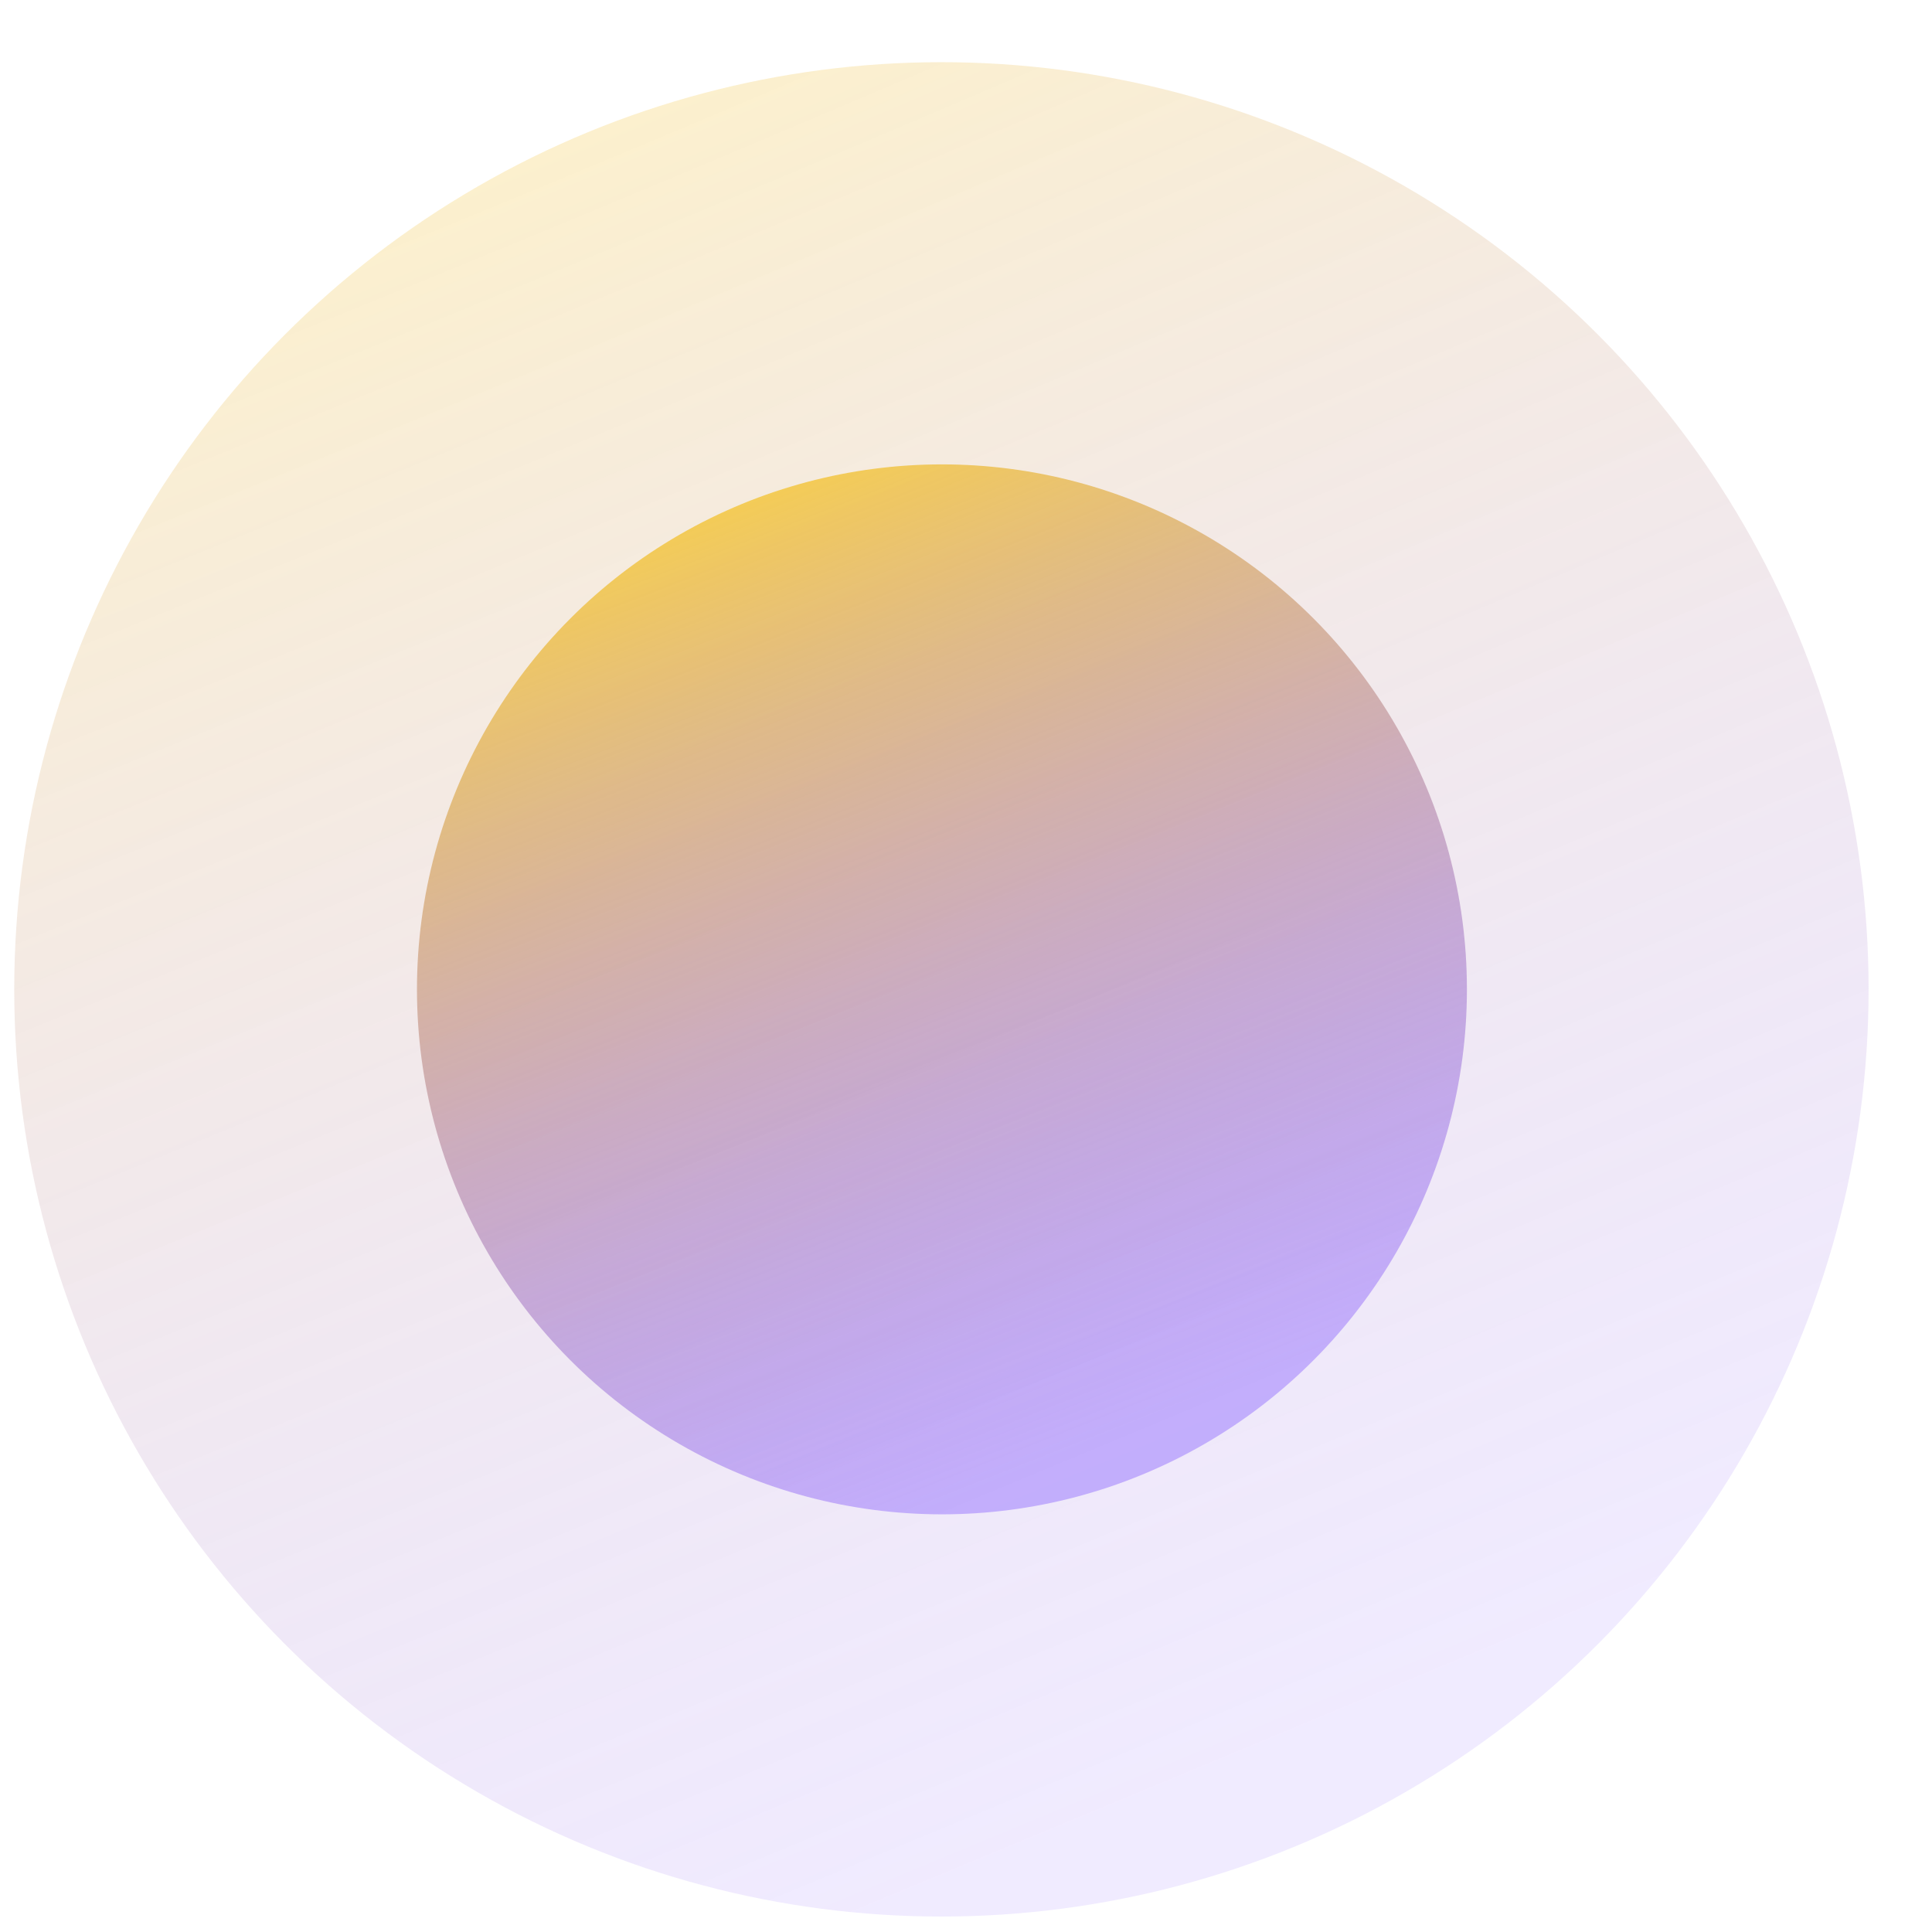
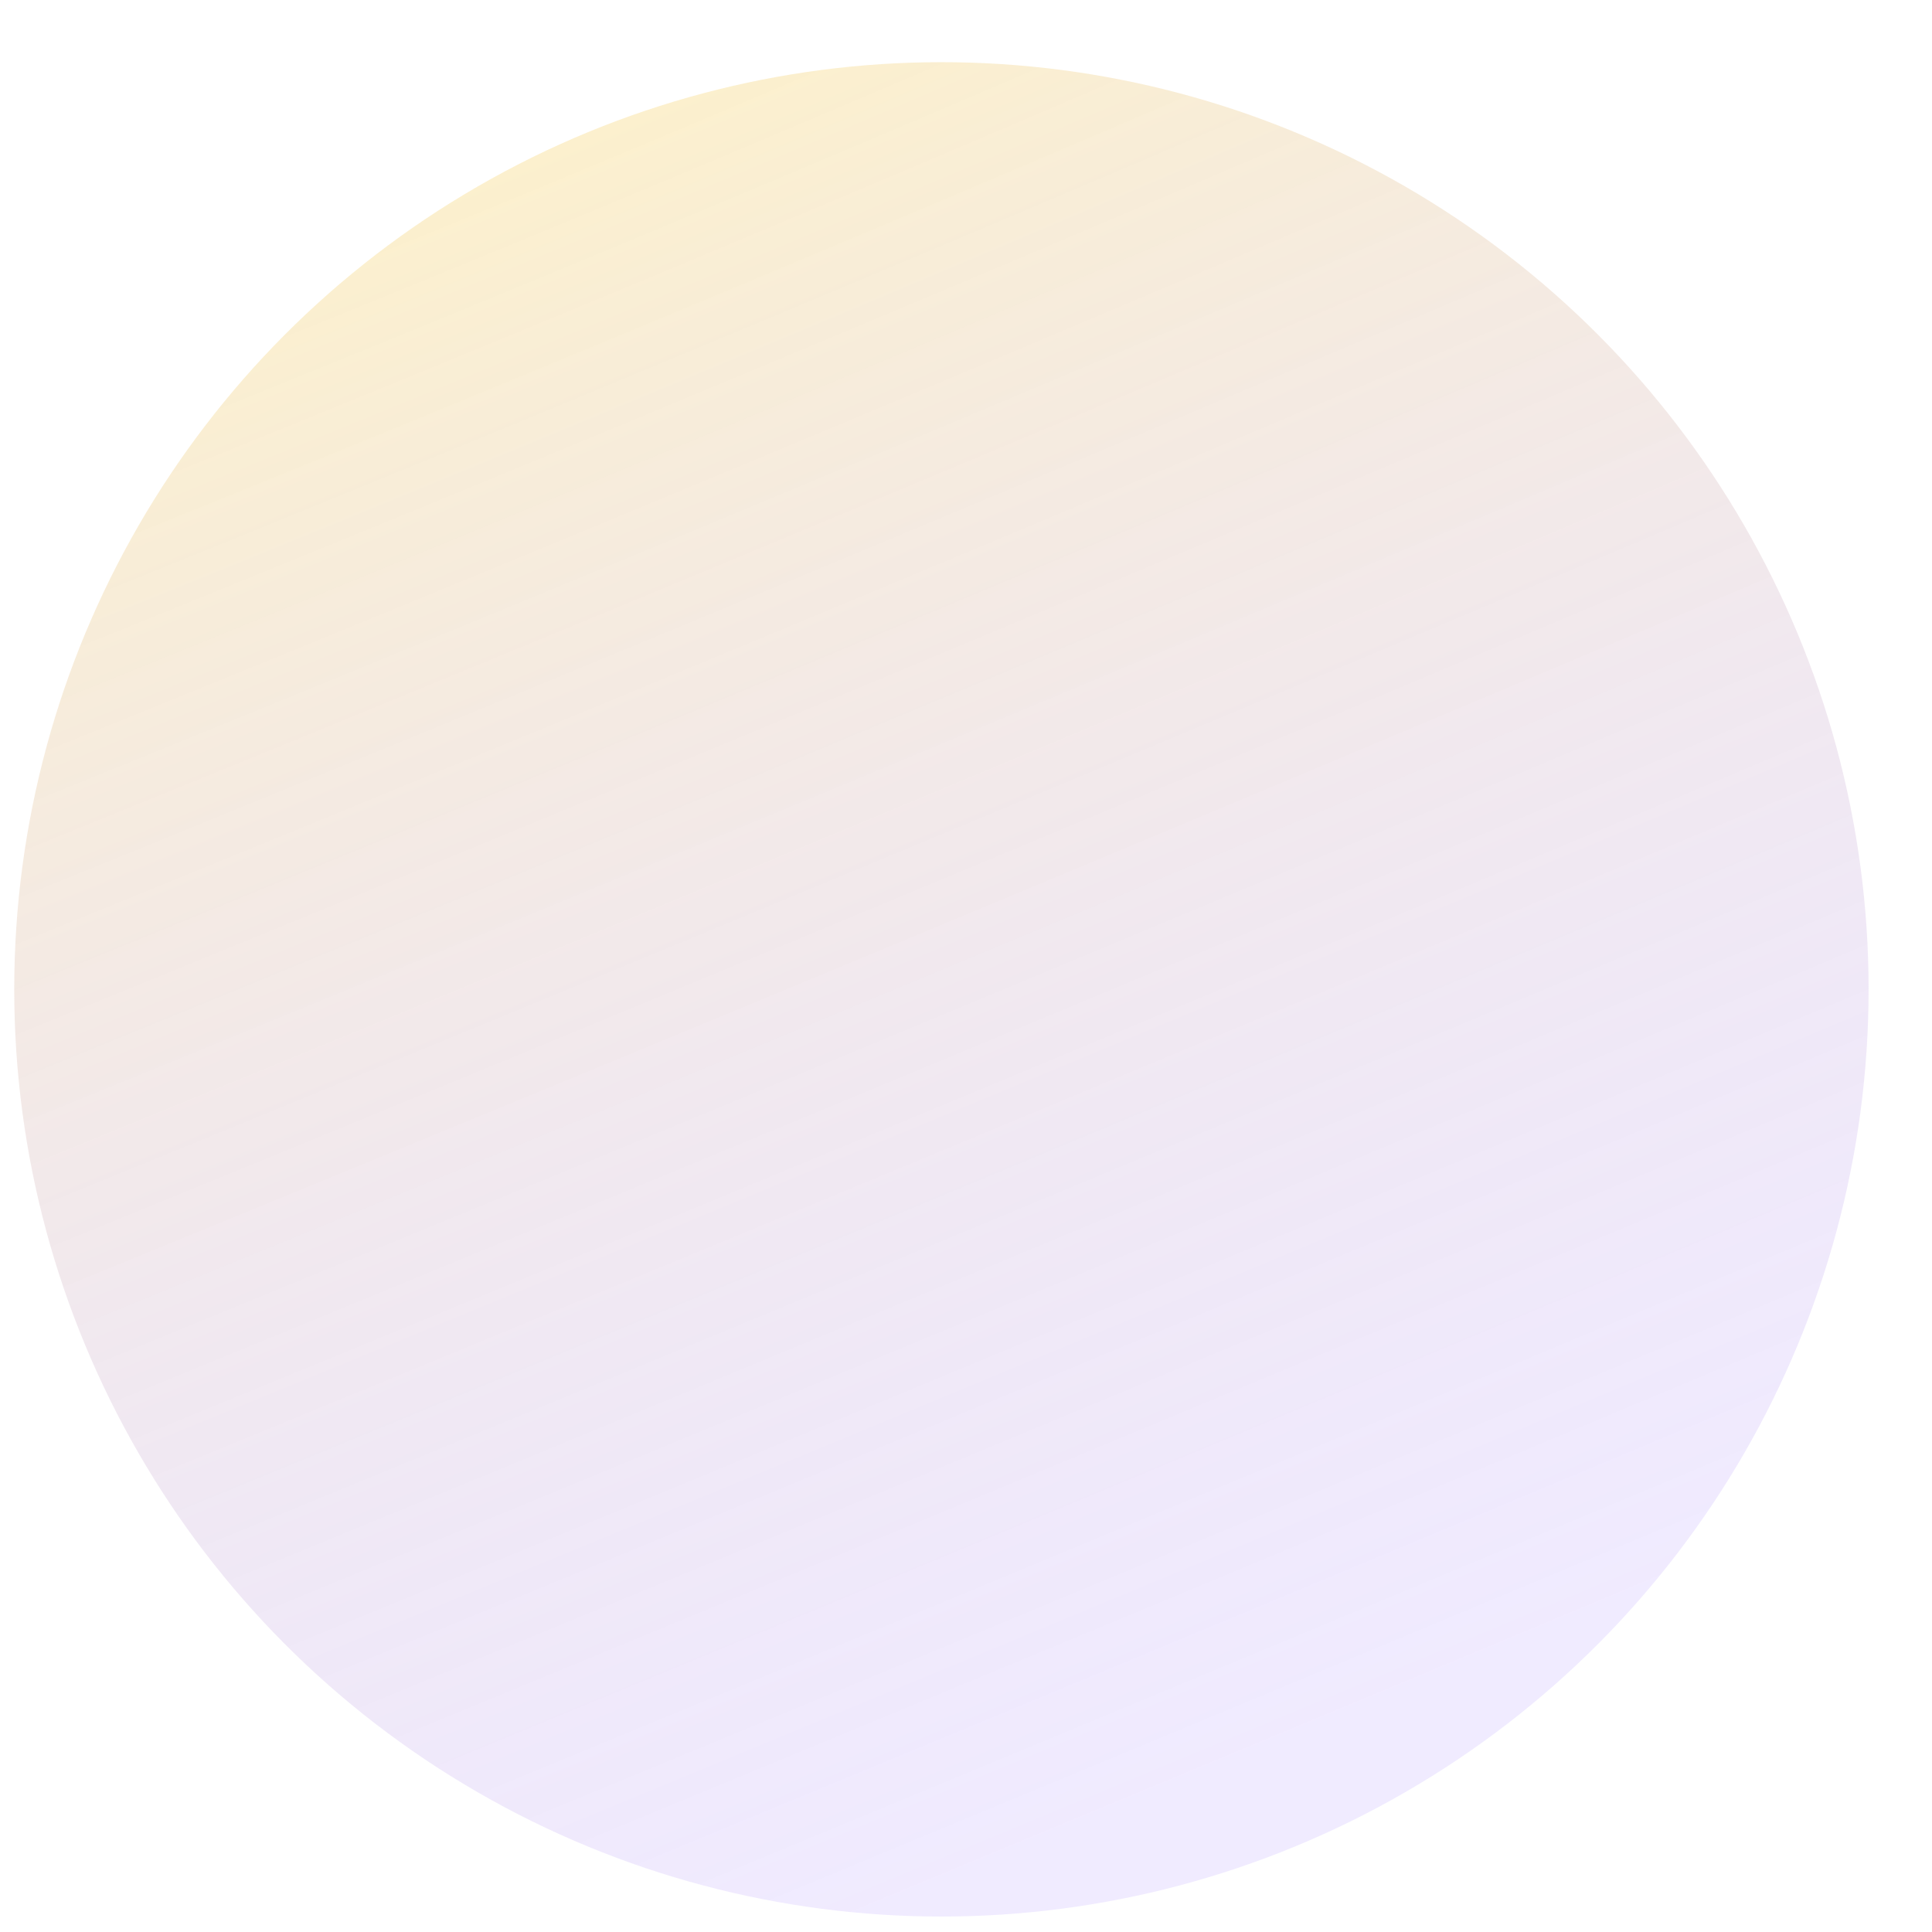
<svg xmlns="http://www.w3.org/2000/svg" width="11" height="11" viewBox="0 0 11 11" fill="none">
  <circle cx="5.36" cy="5.633" r="5.279" fill="url(#paint0_radial_2113_18202)" fill-opacity="0.3" />
-   <circle cx="5.363" cy="5.633" r="2.989" fill="url(#paint1_radial_2113_18202)" />
  <defs>
    <radialGradient id="paint0_radial_2113_18202" cx="0" cy="0" r="1" gradientUnits="userSpaceOnUse" gradientTransform="translate(3.44 -0.365) rotate(68.429) scale(11.095 130.698)">
      <stop stop-color="#FFD53F" />
      <stop offset="1" stop-color="#8054FF" stop-opacity="0.39" />
    </radialGradient>
    <radialGradient id="paint1_radial_2113_18202" cx="0" cy="0" r="1" gradientUnits="userSpaceOnUse" gradientTransform="translate(4.276 2.237) rotate(68.429) scale(6.281 73.998)">
      <stop stop-color="#FFD53F" />
      <stop offset="1" stop-color="#8054FF" stop-opacity="0.4" />
    </radialGradient>
  </defs>
</svg>